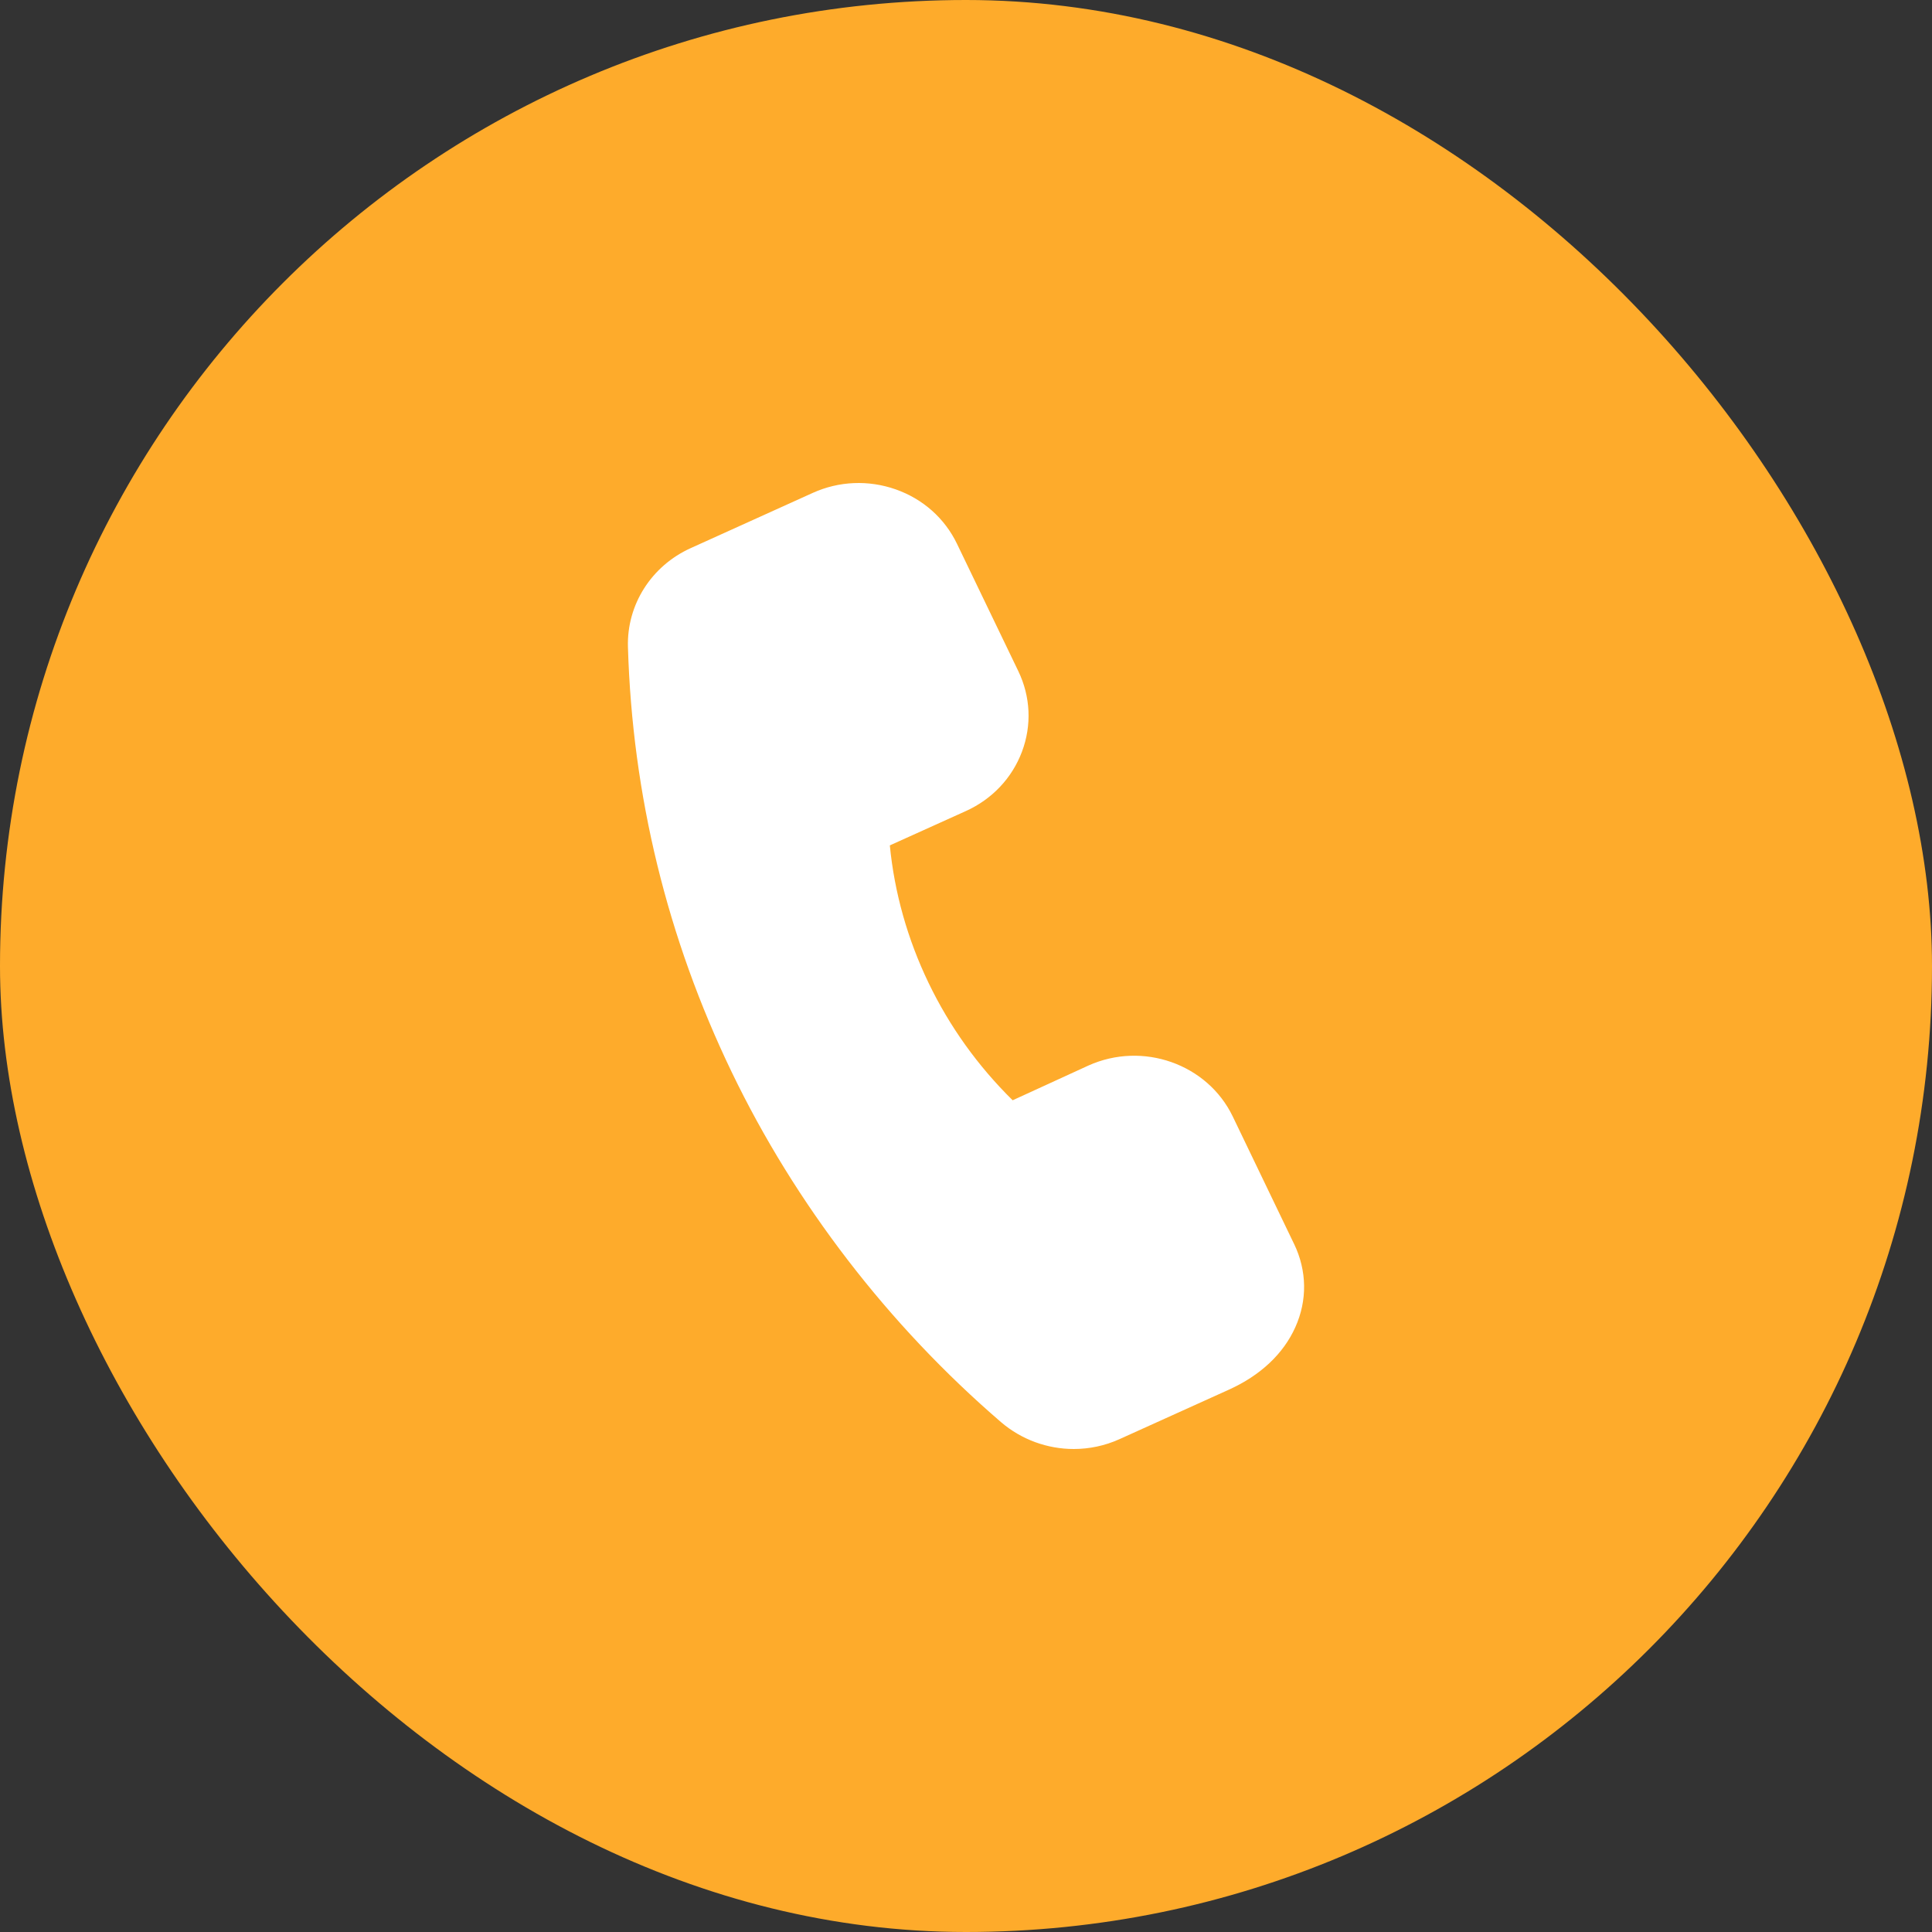
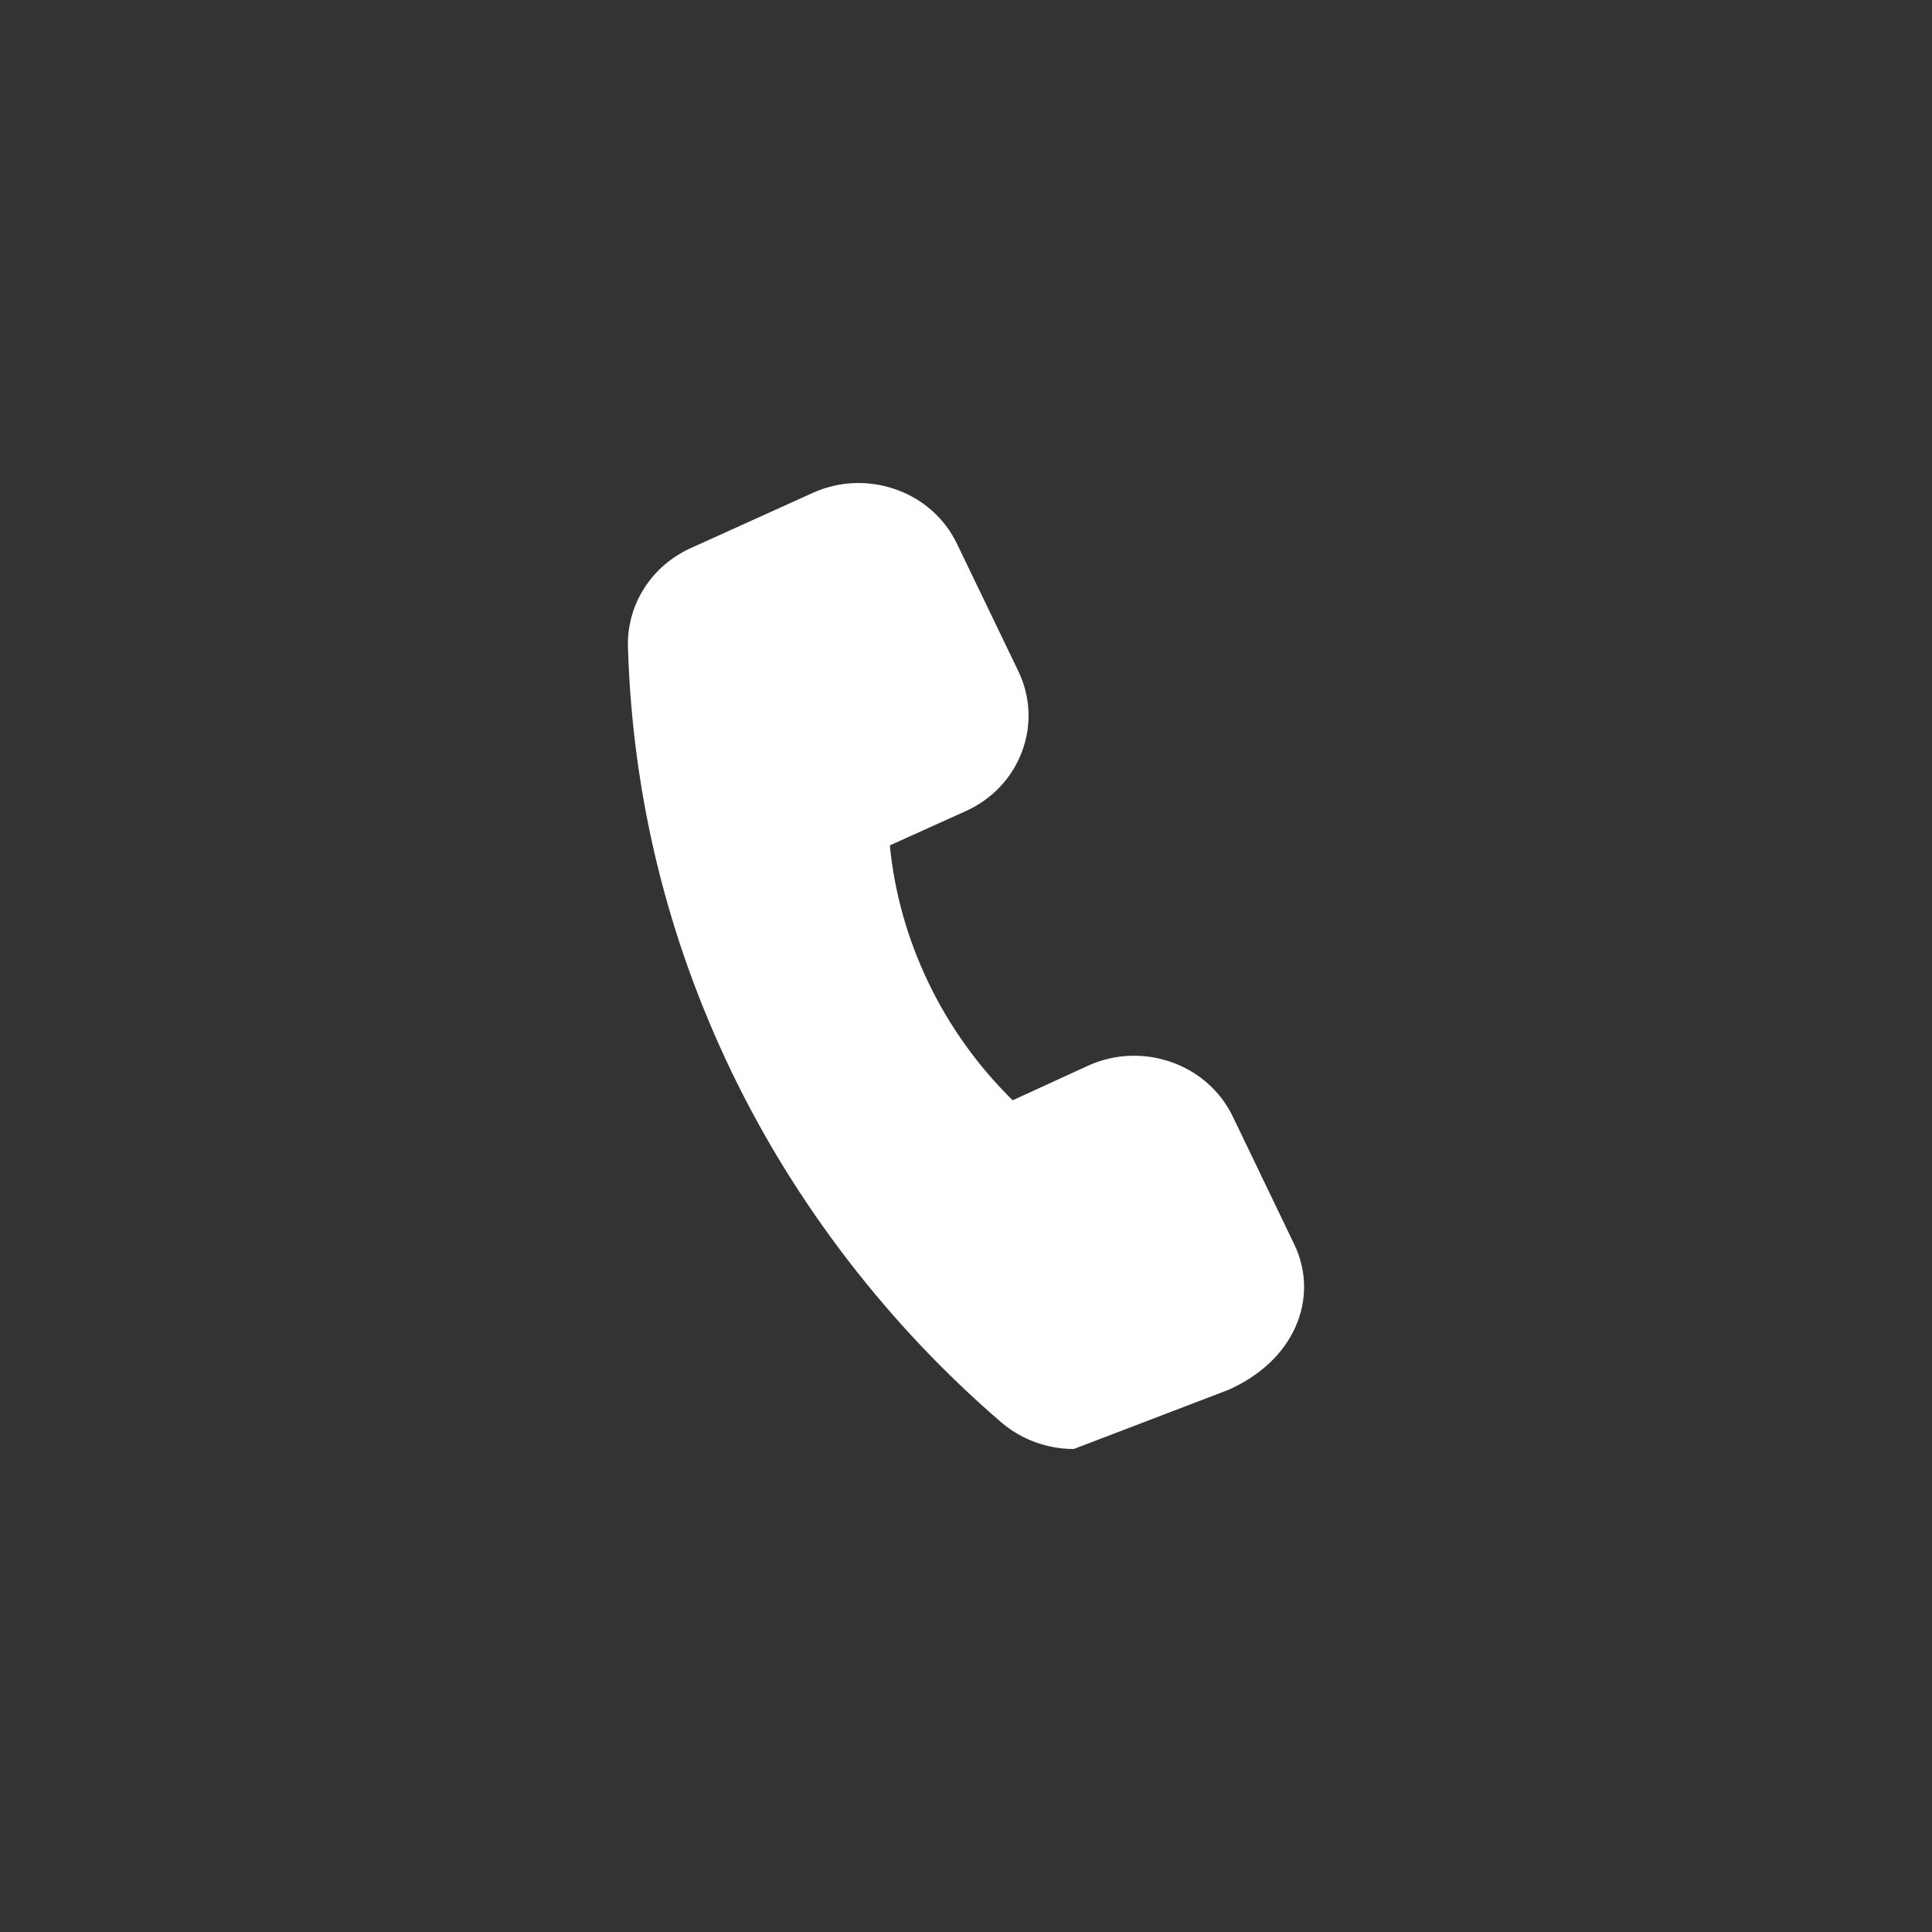
<svg xmlns="http://www.w3.org/2000/svg" width="40" height="40" viewBox="0 0 40 40" fill="none">
  <rect x="0" y="0" width="40" height="40" fill="#333333" stroke="none" />
-   <rect width="40" height="40" rx="20" fill="#FEAB2B" />
-   <path d="M26.791 25.752L25.523 23.116C24.998 22.026 23.656 21.554 22.532 22.062L20.966 22.78C20.245 22.07 19.659 21.252 19.225 20.35C18.789 19.444 18.518 18.48 18.423 17.503L19.995 16.793C20.54 16.547 20.953 16.11 21.159 15.562C21.364 15.015 21.337 14.423 21.083 13.895L19.814 11.26C19.56 10.732 19.11 10.331 18.545 10.132C17.981 9.934 17.369 9.959 16.825 10.206L14.299 11.349C13.484 11.718 12.974 12.522 13.001 13.399C13.092 16.464 13.814 19.424 15.149 22.196C16.466 24.931 18.393 27.436 20.723 29.442C21.149 29.808 21.688 30 22.231 30C22.552 30 22.875 29.933 23.176 29.797L25.442 28.772C26.095 28.477 26.571 28.03 26.818 27.479C27.069 26.922 27.06 26.31 26.793 25.755L26.791 25.752Z" fill="white" />
+   <path d="M26.791 25.752L25.523 23.116C24.998 22.026 23.656 21.554 22.532 22.062L20.966 22.78C20.245 22.07 19.659 21.252 19.225 20.35C18.789 19.444 18.518 18.48 18.423 17.503L19.995 16.793C20.54 16.547 20.953 16.11 21.159 15.562C21.364 15.015 21.337 14.423 21.083 13.895L19.814 11.26C19.56 10.732 19.11 10.331 18.545 10.132C17.981 9.934 17.369 9.959 16.825 10.206L14.299 11.349C13.484 11.718 12.974 12.522 13.001 13.399C13.092 16.464 13.814 19.424 15.149 22.196C16.466 24.931 18.393 27.436 20.723 29.442C21.149 29.808 21.688 30 22.231 30L25.442 28.772C26.095 28.477 26.571 28.03 26.818 27.479C27.069 26.922 27.06 26.31 26.793 25.755L26.791 25.752Z" fill="white" />
</svg>